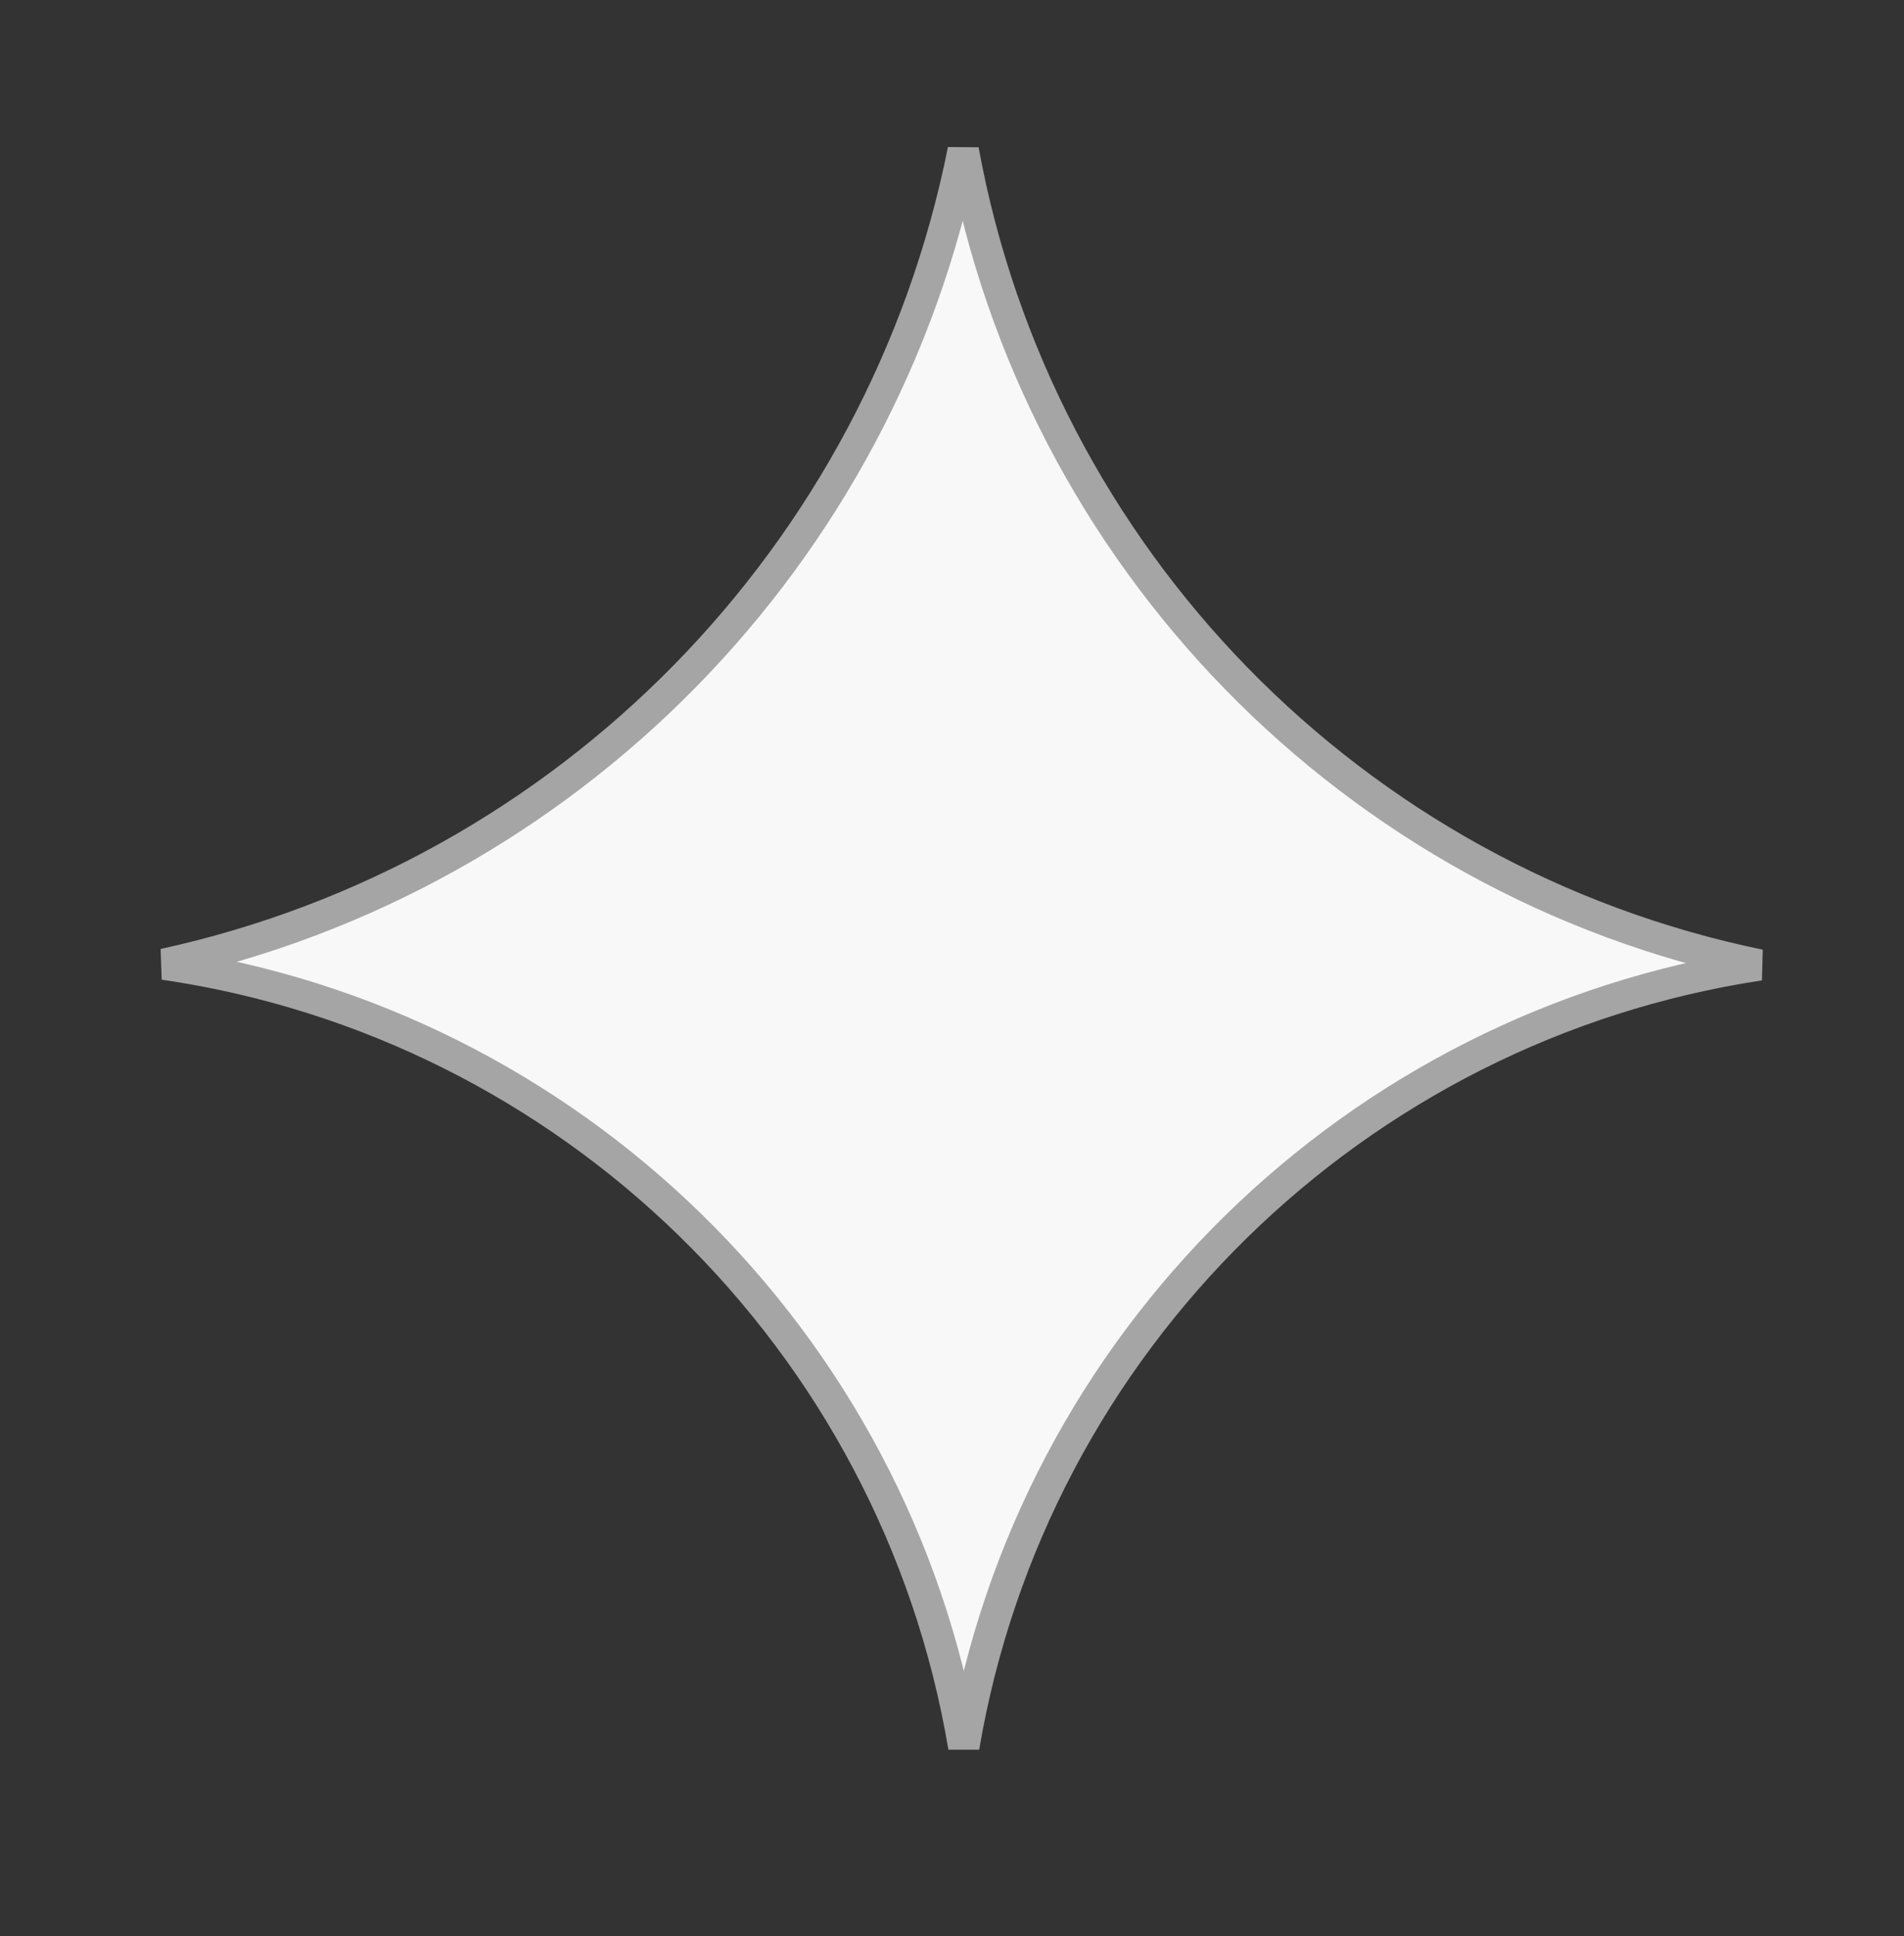
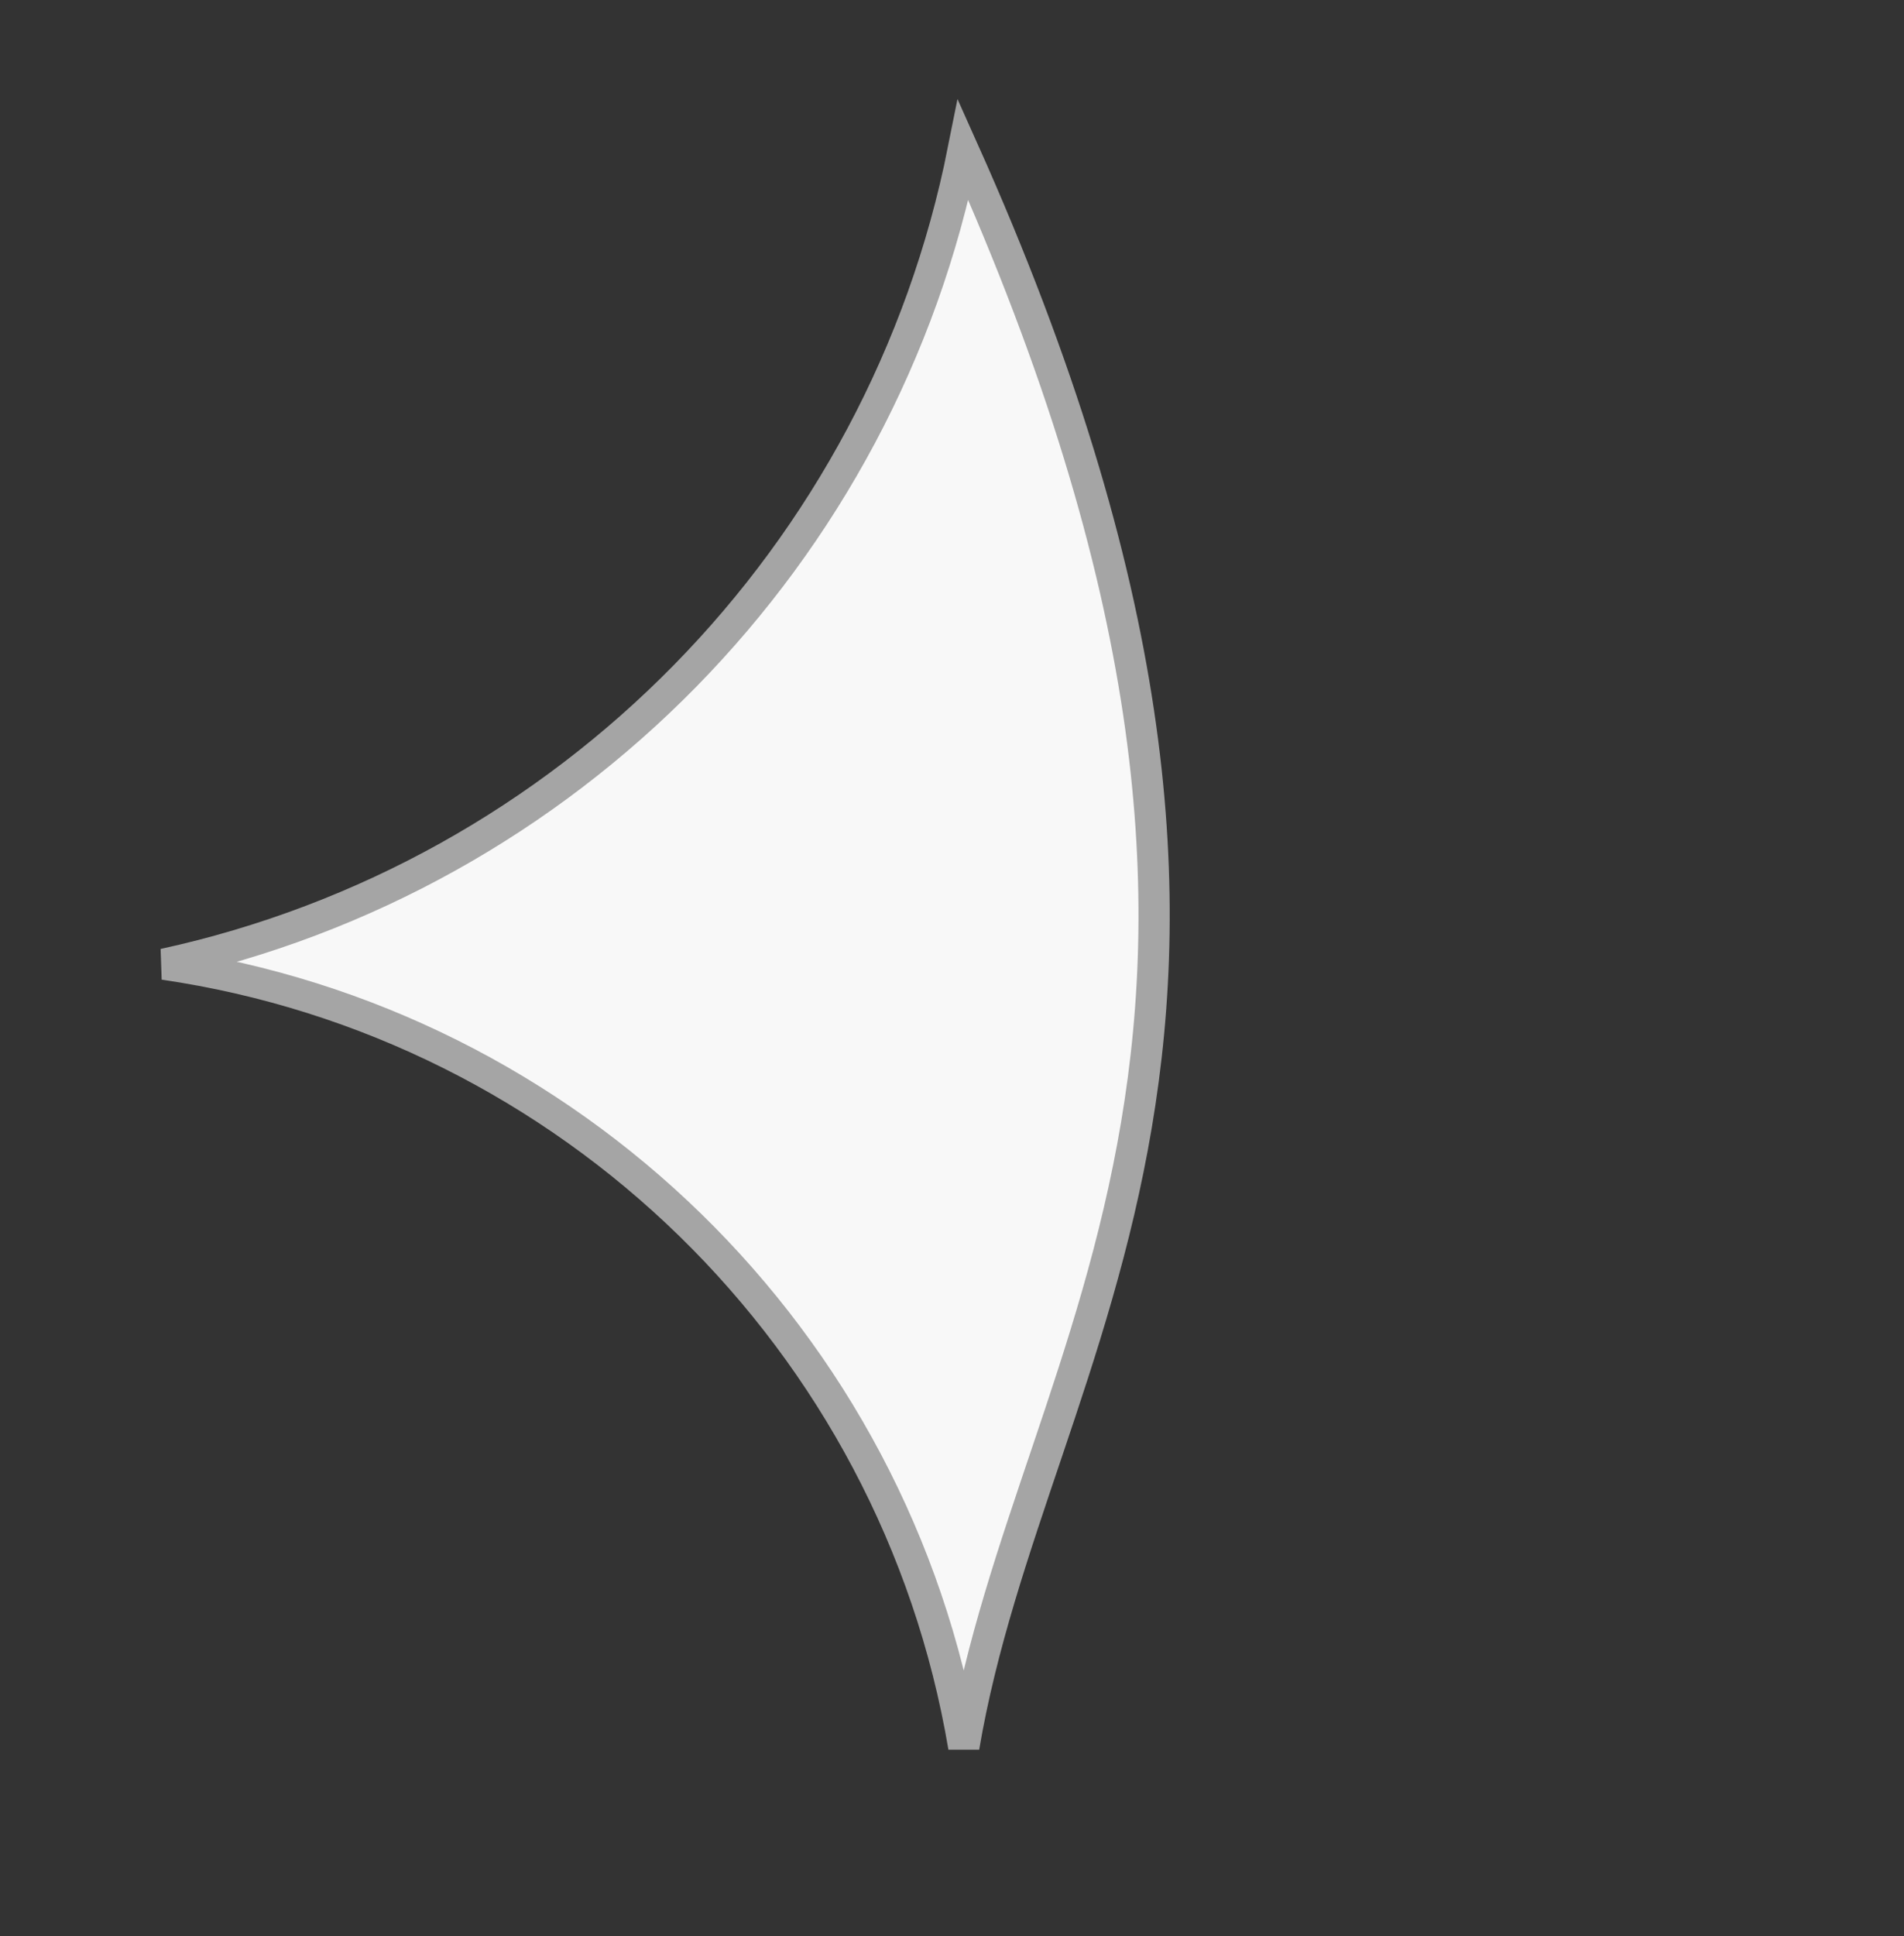
<svg xmlns="http://www.w3.org/2000/svg" width="61" height="62" viewBox="0 0 61 62" fill="none">
  <rect x="0" y="0" width="61" height="62" fill="#333333" stroke="none" />
-   <path d="M5.252 30.879C18.21 28.053 28.274 17.781 30.86 4.806C33.239 17.845 43.334 28.217 56.374 30.903C43.431 32.86 33.08 42.958 30.878 55.95C28.677 42.887 18.246 32.776 5.252 30.879Z" fill="#F8F8F8" stroke="#A5A5A5" />
+   <path d="M5.252 30.879C18.21 28.053 28.274 17.781 30.86 4.806C43.431 32.86 33.08 42.958 30.878 55.95C28.677 42.887 18.246 32.776 5.252 30.879Z" fill="#F8F8F8" stroke="#A5A5A5" />
</svg>